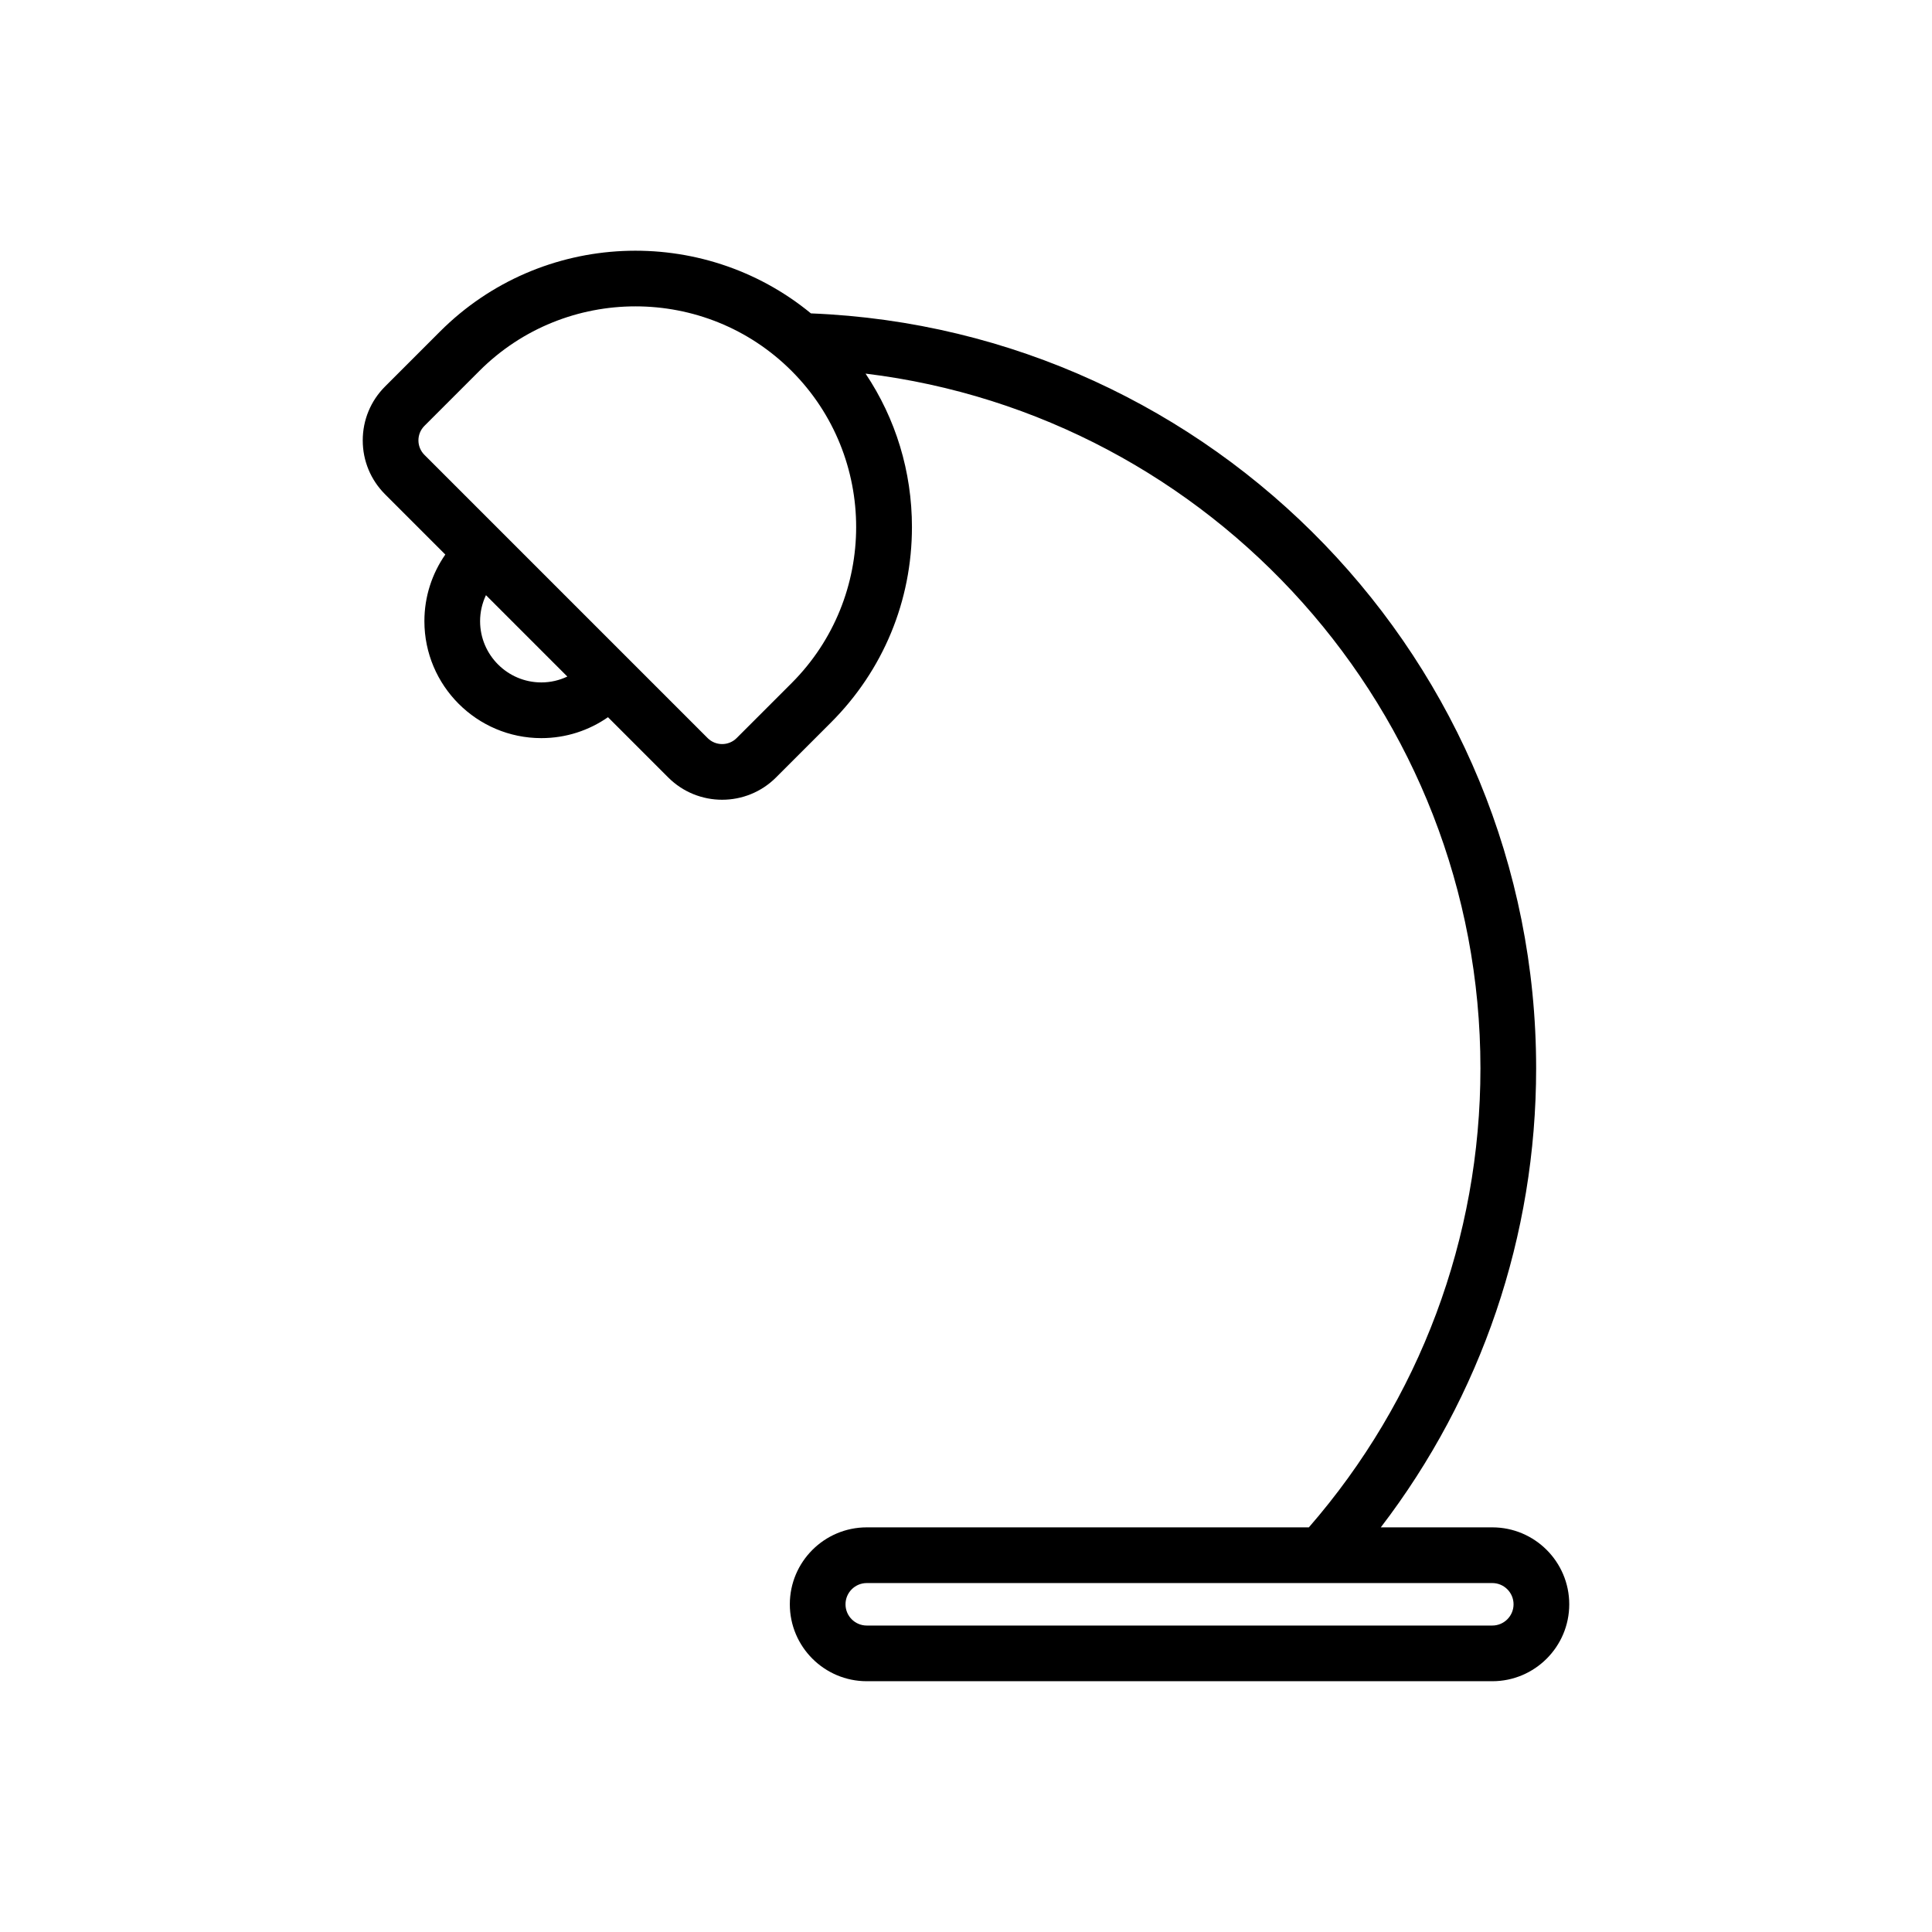
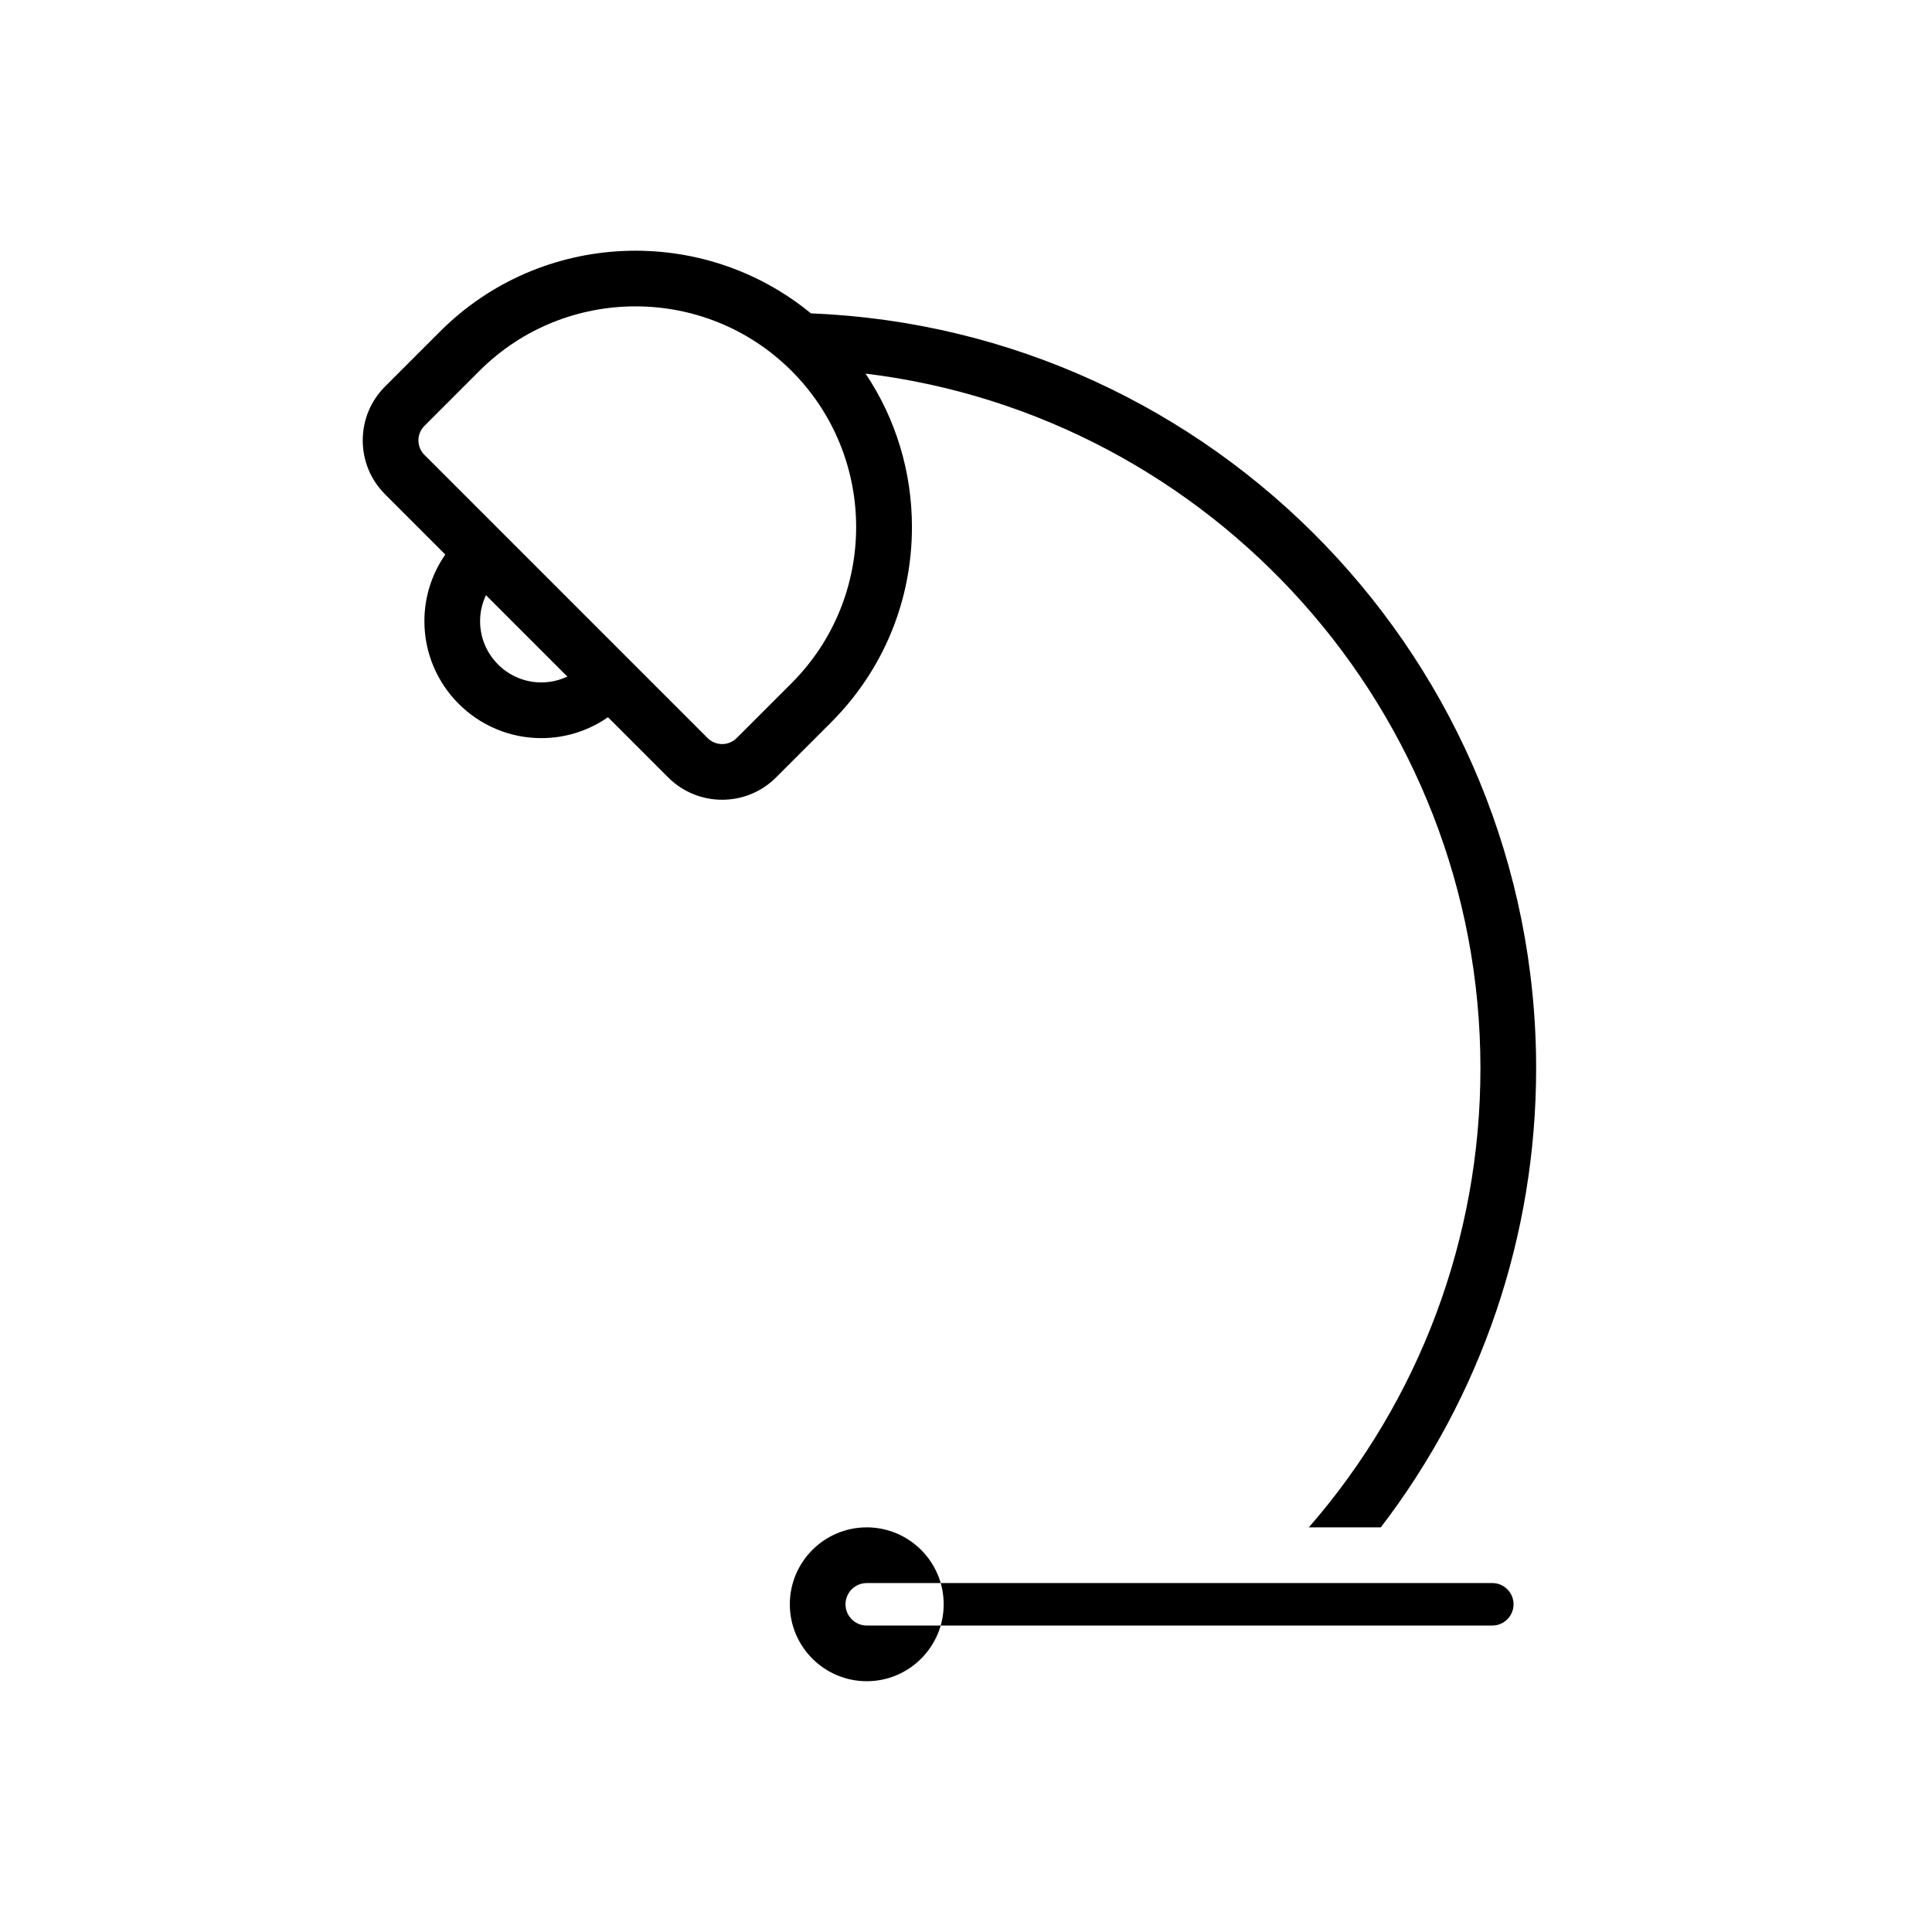
<svg xmlns="http://www.w3.org/2000/svg" fill="#000000" width="800px" height="800px" version="1.1" viewBox="144 144 512 512">
-   <path d="m539.48 548.77h-29.555c26.668-34.809 41.168-77.348 41.168-121.65 0-107.71-85.496-195.82-192.19-200.07-28.75-23.645-71.441-22.043-98.297 4.812l-14.562 14.566c-3.812 3.812-5.914 8.887-5.914 14.281 0 5.394 2.102 10.465 5.914 14.281l15.969 15.969c-3.488 5.012-5.543 11.098-5.543 17.656 0 17.09 13.906 30.996 30.996 30.996 6.559 0 12.641-2.051 17.656-5.543l15.969 15.969c3.938 3.938 9.109 5.906 14.281 5.906s10.344-1.969 14.281-5.906l14.562-14.562c13.84-13.84 21.461-32.234 21.461-51.805 0-14.691-4.297-28.723-12.293-40.66 91.688 11.152 162.95 89.461 162.95 184.11 0 44.926-16.109 87.891-45.473 121.65l-117.16-0.004c-11.242 0-20.387 9.145-20.387 20.387 0 11.242 9.145 20.387 20.387 20.387h165.78c11.242 0 20.387-9.145 20.387-20.387 0-11.242-9.145-20.387-20.387-20.387zm-185.7-306.47c22.812 22.812 22.812 59.926 0 82.738l-14.562 14.562c-2.117 2.117-5.57 2.121-7.688 0l-75.051-75.051c-2.121-2.121-2.121-5.566 0-7.688l14.562-14.562c22.809-22.809 59.926-22.812 82.738 0zm-82.551 66.316c0-2.465 0.566-4.793 1.555-6.887l21.566 21.566c-2.094 0.984-4.422 1.555-6.887 1.555-8.953 0-16.234-7.281-16.234-16.234zm268.25 266.17h-165.78c-3.102 0-5.629-2.523-5.629-5.629 0-3.106 2.523-5.629 5.629-5.629h165.78c3.102 0 5.629 2.523 5.629 5.629 0 3.102-2.527 5.629-5.629 5.629z" />
+   <path d="m539.48 548.77h-29.555c26.668-34.809 41.168-77.348 41.168-121.65 0-107.71-85.496-195.82-192.19-200.07-28.75-23.645-71.441-22.043-98.297 4.812l-14.562 14.566c-3.812 3.812-5.914 8.887-5.914 14.281 0 5.394 2.102 10.465 5.914 14.281l15.969 15.969c-3.488 5.012-5.543 11.098-5.543 17.656 0 17.09 13.906 30.996 30.996 30.996 6.559 0 12.641-2.051 17.656-5.543l15.969 15.969c3.938 3.938 9.109 5.906 14.281 5.906s10.344-1.969 14.281-5.906l14.562-14.562c13.84-13.84 21.461-32.234 21.461-51.805 0-14.691-4.297-28.723-12.293-40.66 91.688 11.152 162.95 89.461 162.95 184.11 0 44.926-16.109 87.891-45.473 121.65l-117.16-0.004c-11.242 0-20.387 9.145-20.387 20.387 0 11.242 9.145 20.387 20.387 20.387c11.242 0 20.387-9.145 20.387-20.387 0-11.242-9.145-20.387-20.387-20.387zm-185.7-306.47c22.812 22.812 22.812 59.926 0 82.738l-14.562 14.562c-2.117 2.117-5.57 2.121-7.688 0l-75.051-75.051c-2.121-2.121-2.121-5.566 0-7.688l14.562-14.562c22.809-22.809 59.926-22.812 82.738 0zm-82.551 66.316c0-2.465 0.566-4.793 1.555-6.887l21.566 21.566c-2.094 0.984-4.422 1.555-6.887 1.555-8.953 0-16.234-7.281-16.234-16.234zm268.25 266.17h-165.78c-3.102 0-5.629-2.523-5.629-5.629 0-3.106 2.523-5.629 5.629-5.629h165.78c3.102 0 5.629 2.523 5.629 5.629 0 3.102-2.527 5.629-5.629 5.629z" />
</svg>